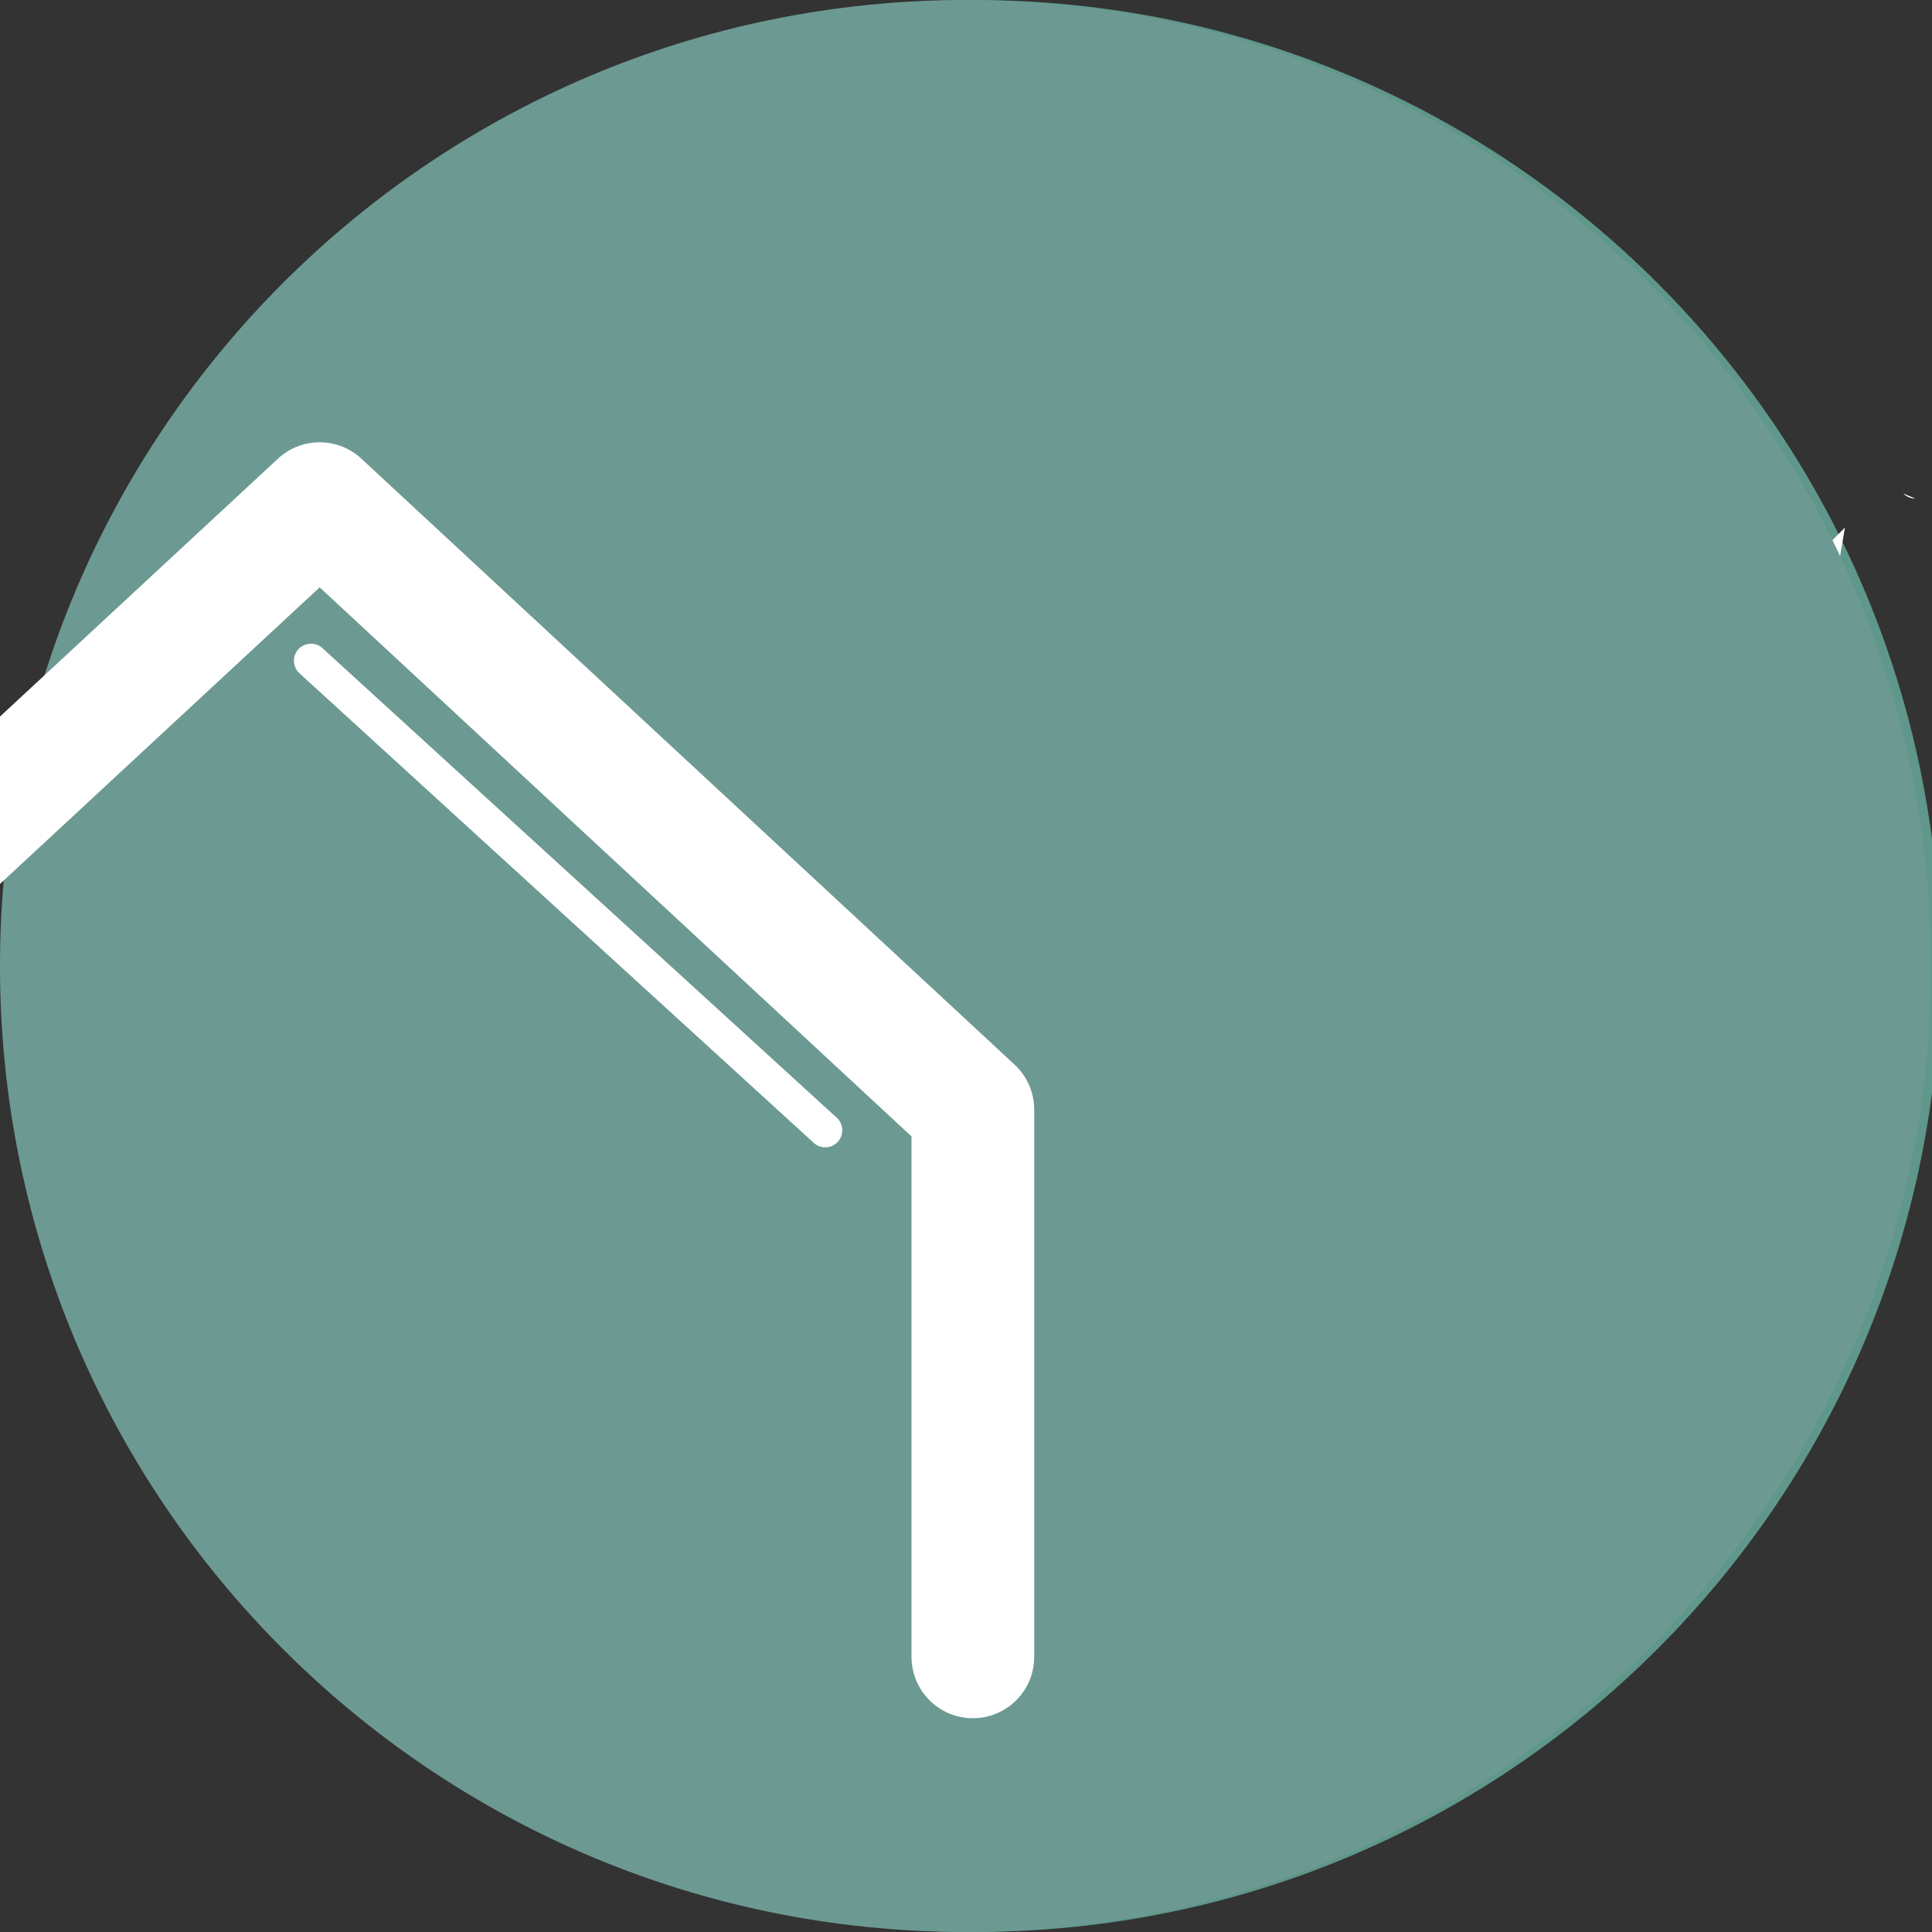
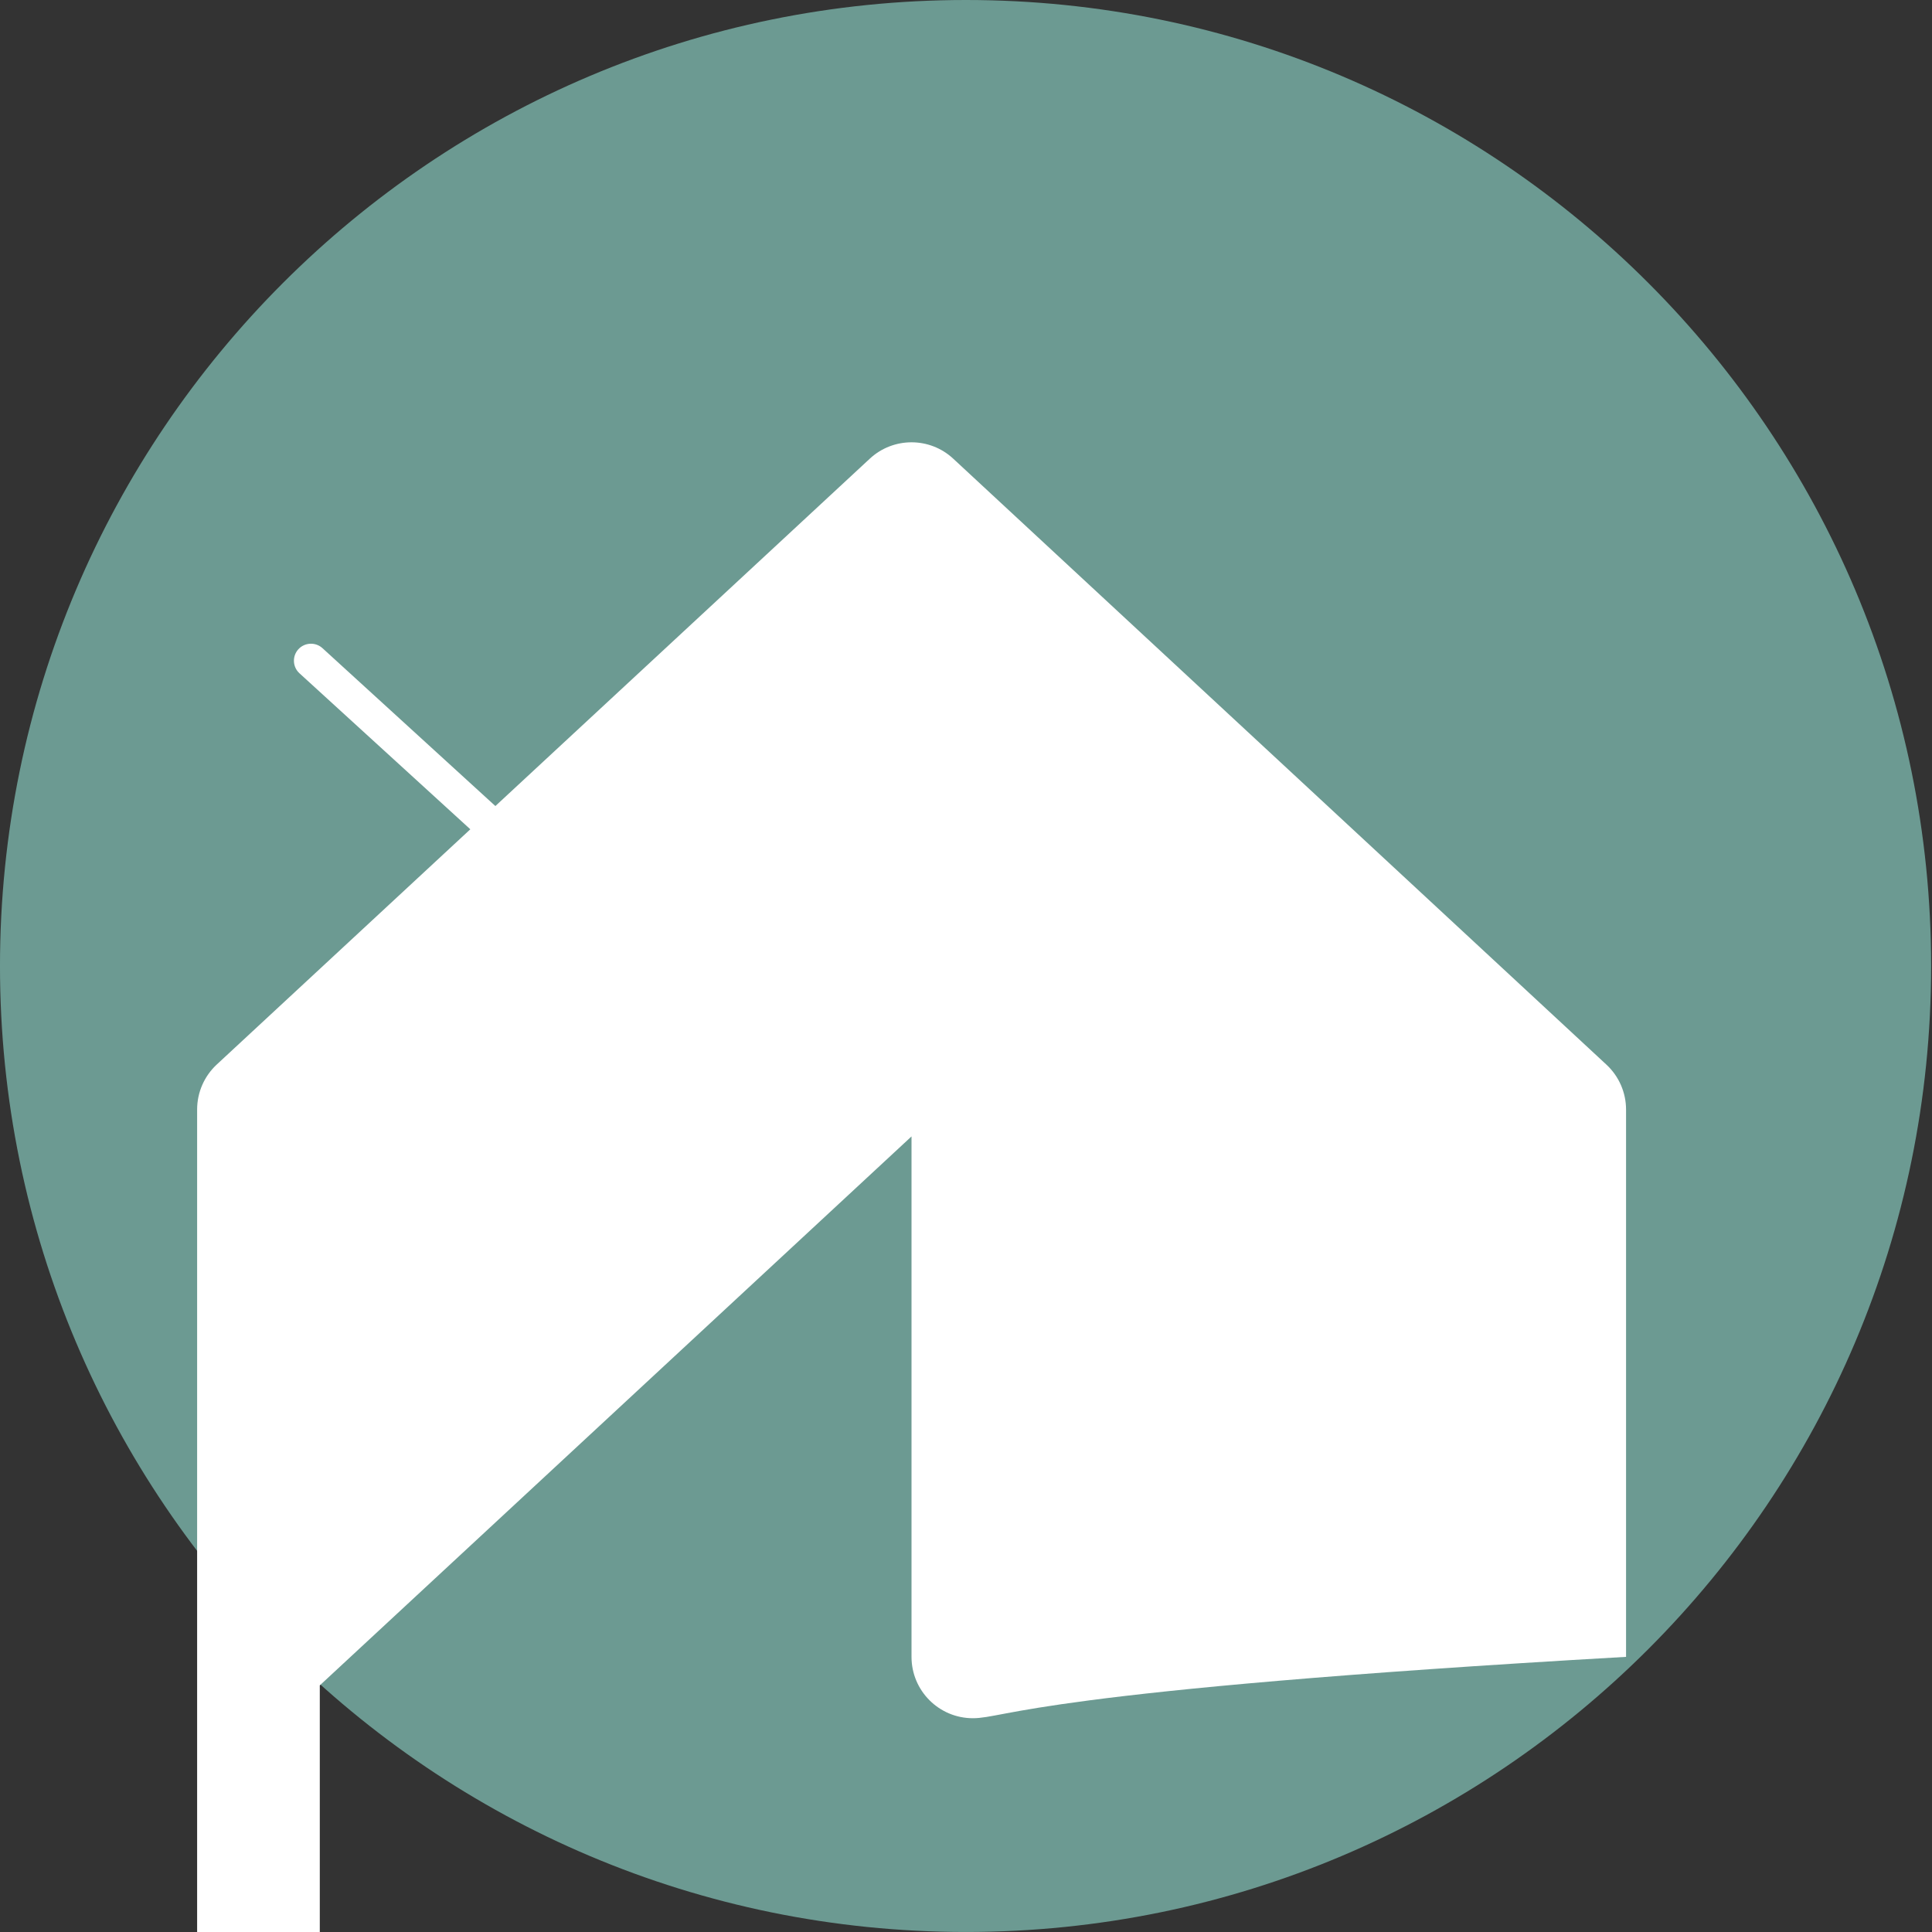
<svg xmlns="http://www.w3.org/2000/svg" version="1.1" id="Livello_1" x="0px" y="0px" width="150px" height="150px" viewBox="0 0 150 150" enable-background="new 0 0 150 150" xml:space="preserve">
  <rect x="0" y="0" width="150" height="150" fill="#333333" stroke="none" />
  <g>
-     <path fill="#5F978A" d="M75.648,150c41.419,0,74.997-33.578,74.997-74.997c0-41.422-33.578-75.001-74.997-75.001   S0.651,33.58,0.651,75.003C0.651,116.422,34.229,150,75.648,150" />
-   </g>
+     </g>
  <g>
-     <path fill="#FFFFFF" d="M142.476,45.466c-0.257,0.258-0.596,0.388-0.935,0.388s-0.675-0.13-0.935-0.388   c-0.517-0.517-0.517-1.353,0-1.87l2.634-2.635" />
-   </g>
+     </g>
  <g>
-     <path fill="#FFFFFF" d="M148.7,38.702c-0.339,0-0.678-0.13-0.935-0.388" />
-   </g>
+     </g>
  <g>
    <path fill="#6C9A92" d="M149.932,75.004c0,41.413-33.559,74.994-74.939,74.994c-41.413,0-74.994-33.581-74.994-74.994   C-0.001,33.591,33.581,0,74.993,0C116.374,0,149.932,33.591,149.932,75.004" />
  </g>
  <g>
    <path fill="none" d="M0.651,75.002c0,41.202,33.221,74.644,74.335,74.997h1.327   c41.111-0.354,74.332-33.796,74.332-74.997c0-41.422-33.581-75.001-74.997-75.001   C34.229,0.002,0.651,33.58,0.651,75.002" />
  </g>
  <g>
    <path fill="#FFFFFF" d="M64.073,89.078c-0.319,0-0.639-0.114-0.892-0.345L23.251,52.274   c-0.539-0.491-0.577-1.328-0.084-1.868c0.493-0.537,1.333-0.572,1.868-0.084l39.93,36.458   c0.539,0.491,0.577,1.328,0.084,1.867C64.789,88.935,64.431,89.078,64.073,89.078z" />
  </g>
  <g>
-     <path fill="#FFFFFF" d="M75.534,133.402c-2.631,0-4.764-2.133-4.764-4.764V88.231L24.819,45.601l-45.941,42.621v40.417   c0,2.631-2.131,4.764-4.762,4.764s-4.762-2.133-4.762-4.764V86.143c0-1.325,0.551-2.589,1.523-3.493l50.703-47.038   c1.826-1.696,4.653-1.696,6.478,0l50.714,47.047c0.973,0.903,1.524,2.168,1.524,3.493v42.486   C80.297,131.269,78.164,133.402,75.534,133.402z" />
+     <path fill="#FFFFFF" d="M75.534,133.402c-2.631,0-4.764-2.133-4.764-4.764V88.231l-45.941,42.621v40.417   c0,2.631-2.131,4.764-4.762,4.764s-4.762-2.133-4.762-4.764V86.143c0-1.325,0.551-2.589,1.523-3.493l50.703-47.038   c1.826-1.696,4.653-1.696,6.478,0l50.714,47.047c0.973,0.903,1.524,2.168,1.524,3.493v42.486   C80.297,131.269,78.164,133.402,75.534,133.402z" />
  </g>
  <g>
    <path fill="none" d="M75.649,0.002c-41.419,0-74.997,33.578-74.997,75.001" />
    <path fill="none" d="M0.651,75.002c0,41.202,33.221,74.644,74.335,74.997h1.327   c41.111-0.354,74.332-33.796,74.332-74.997" />
  </g>
</svg>